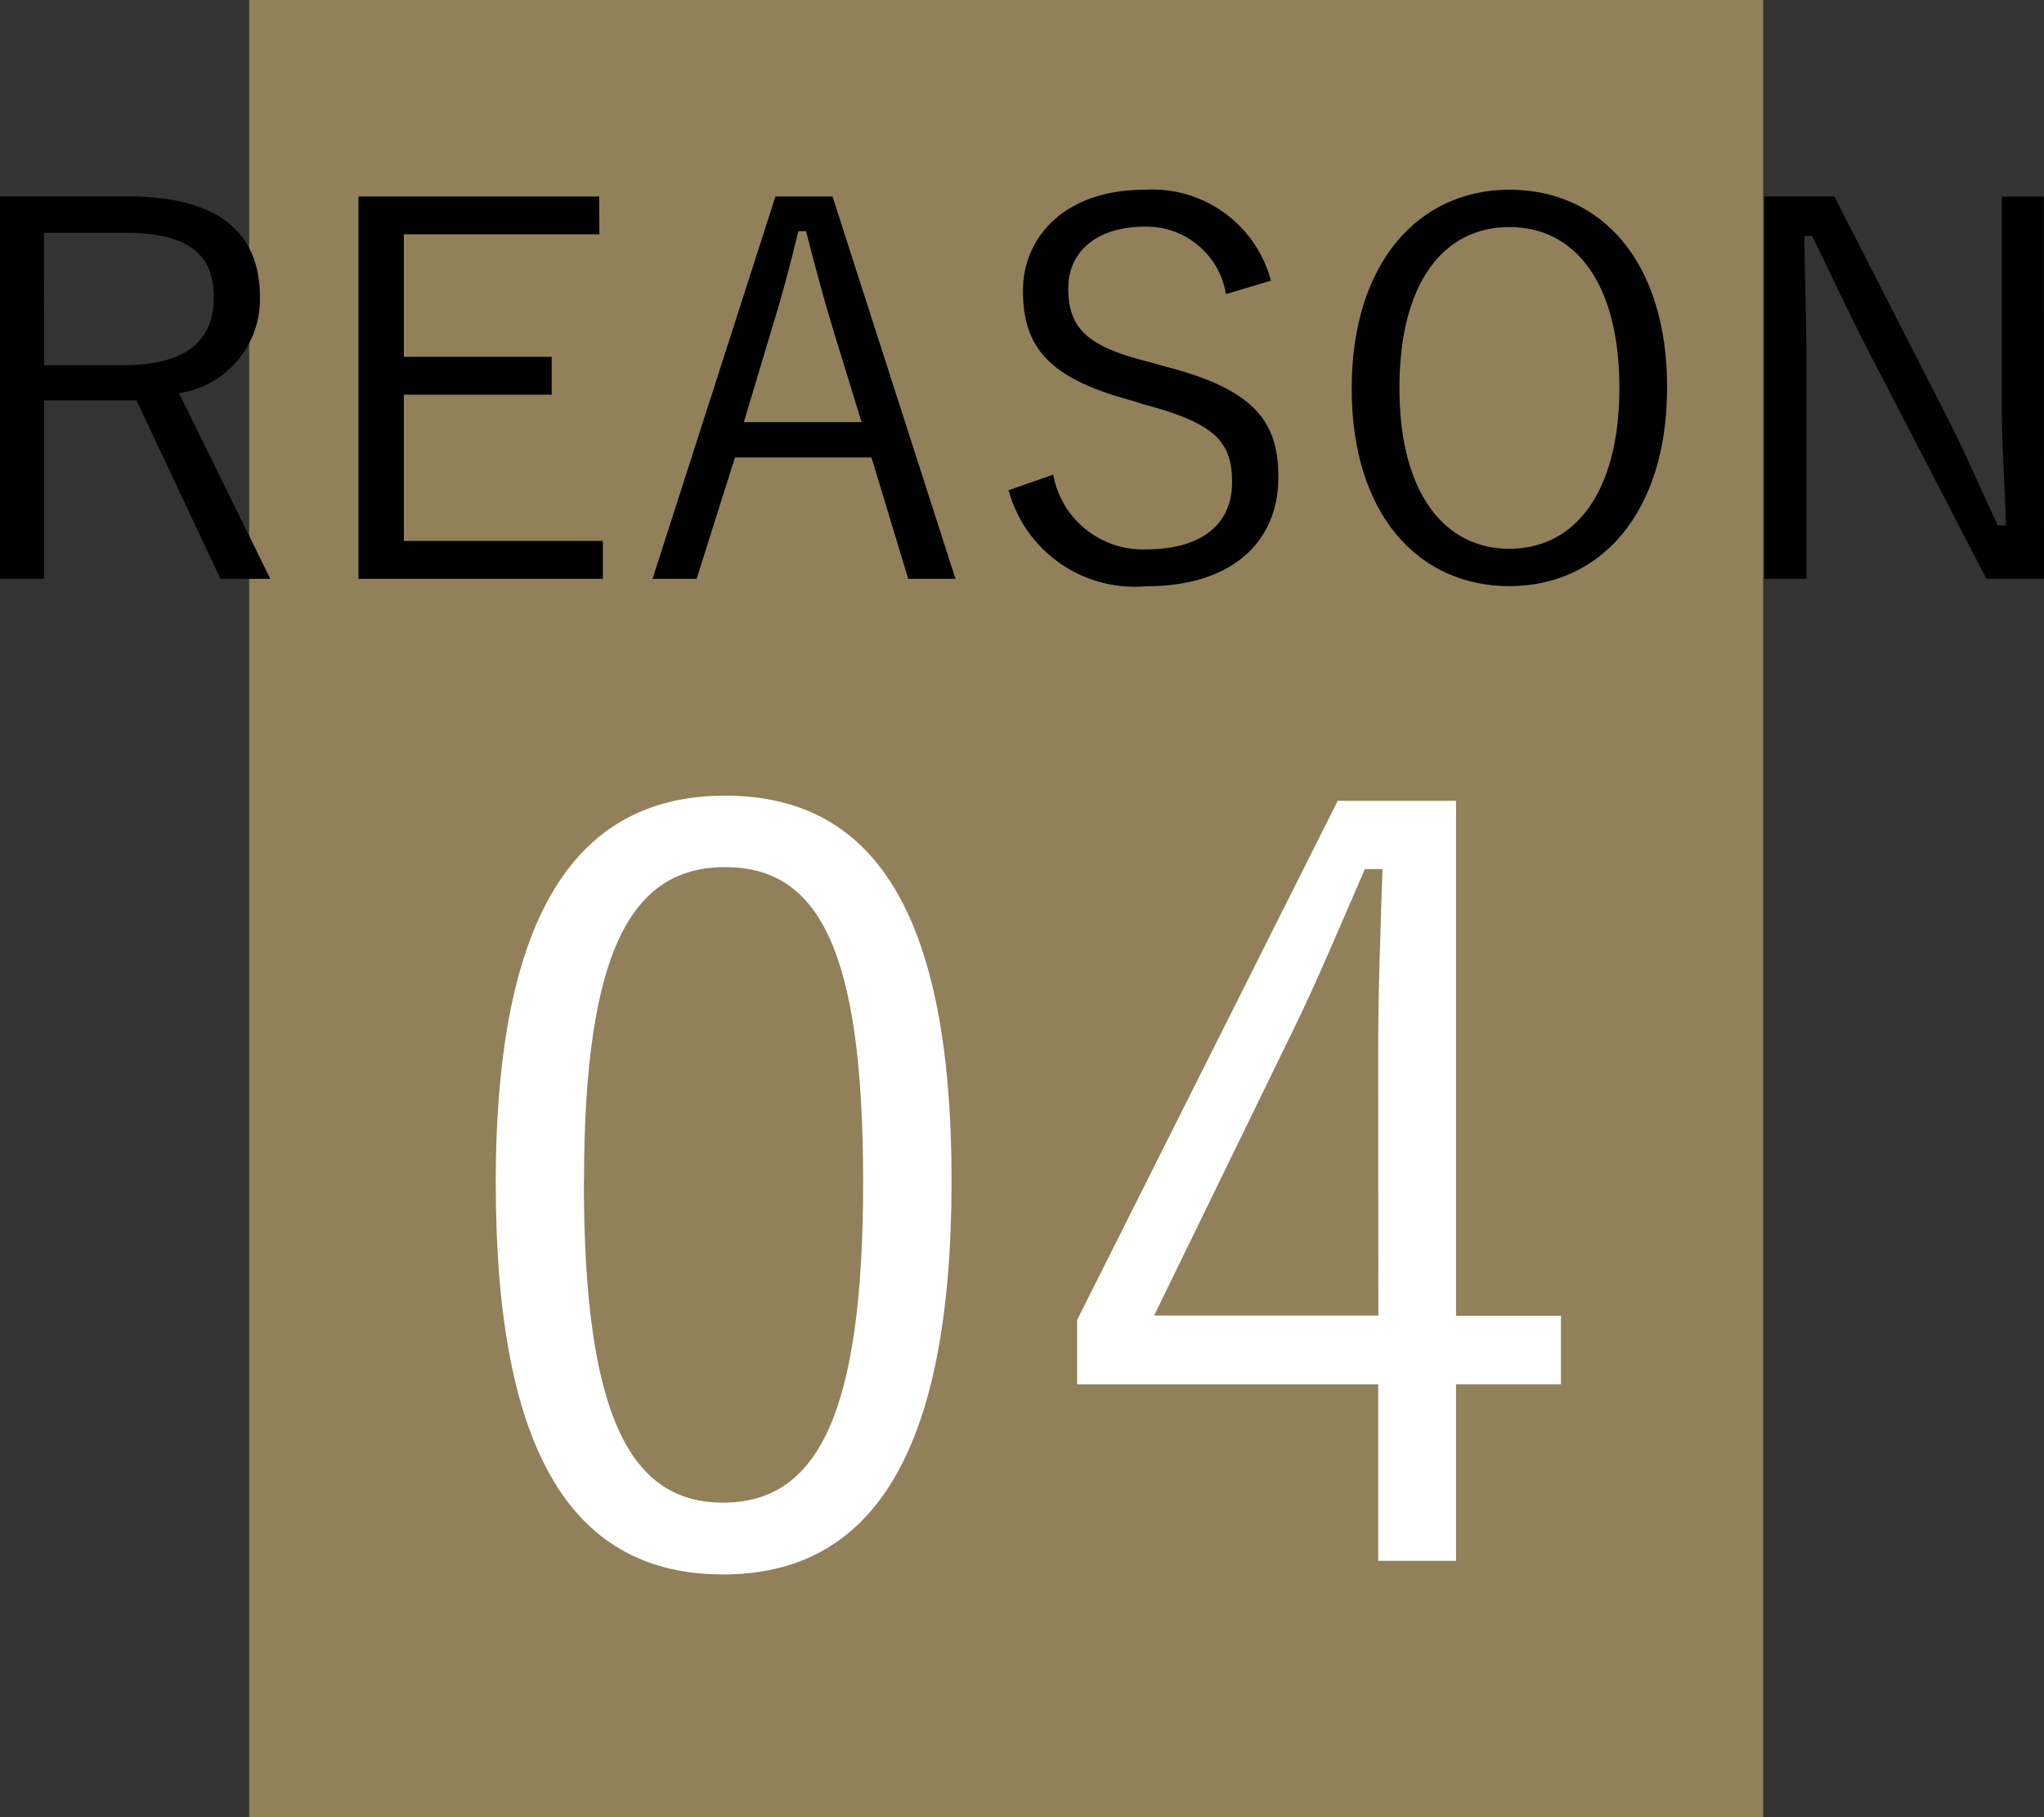
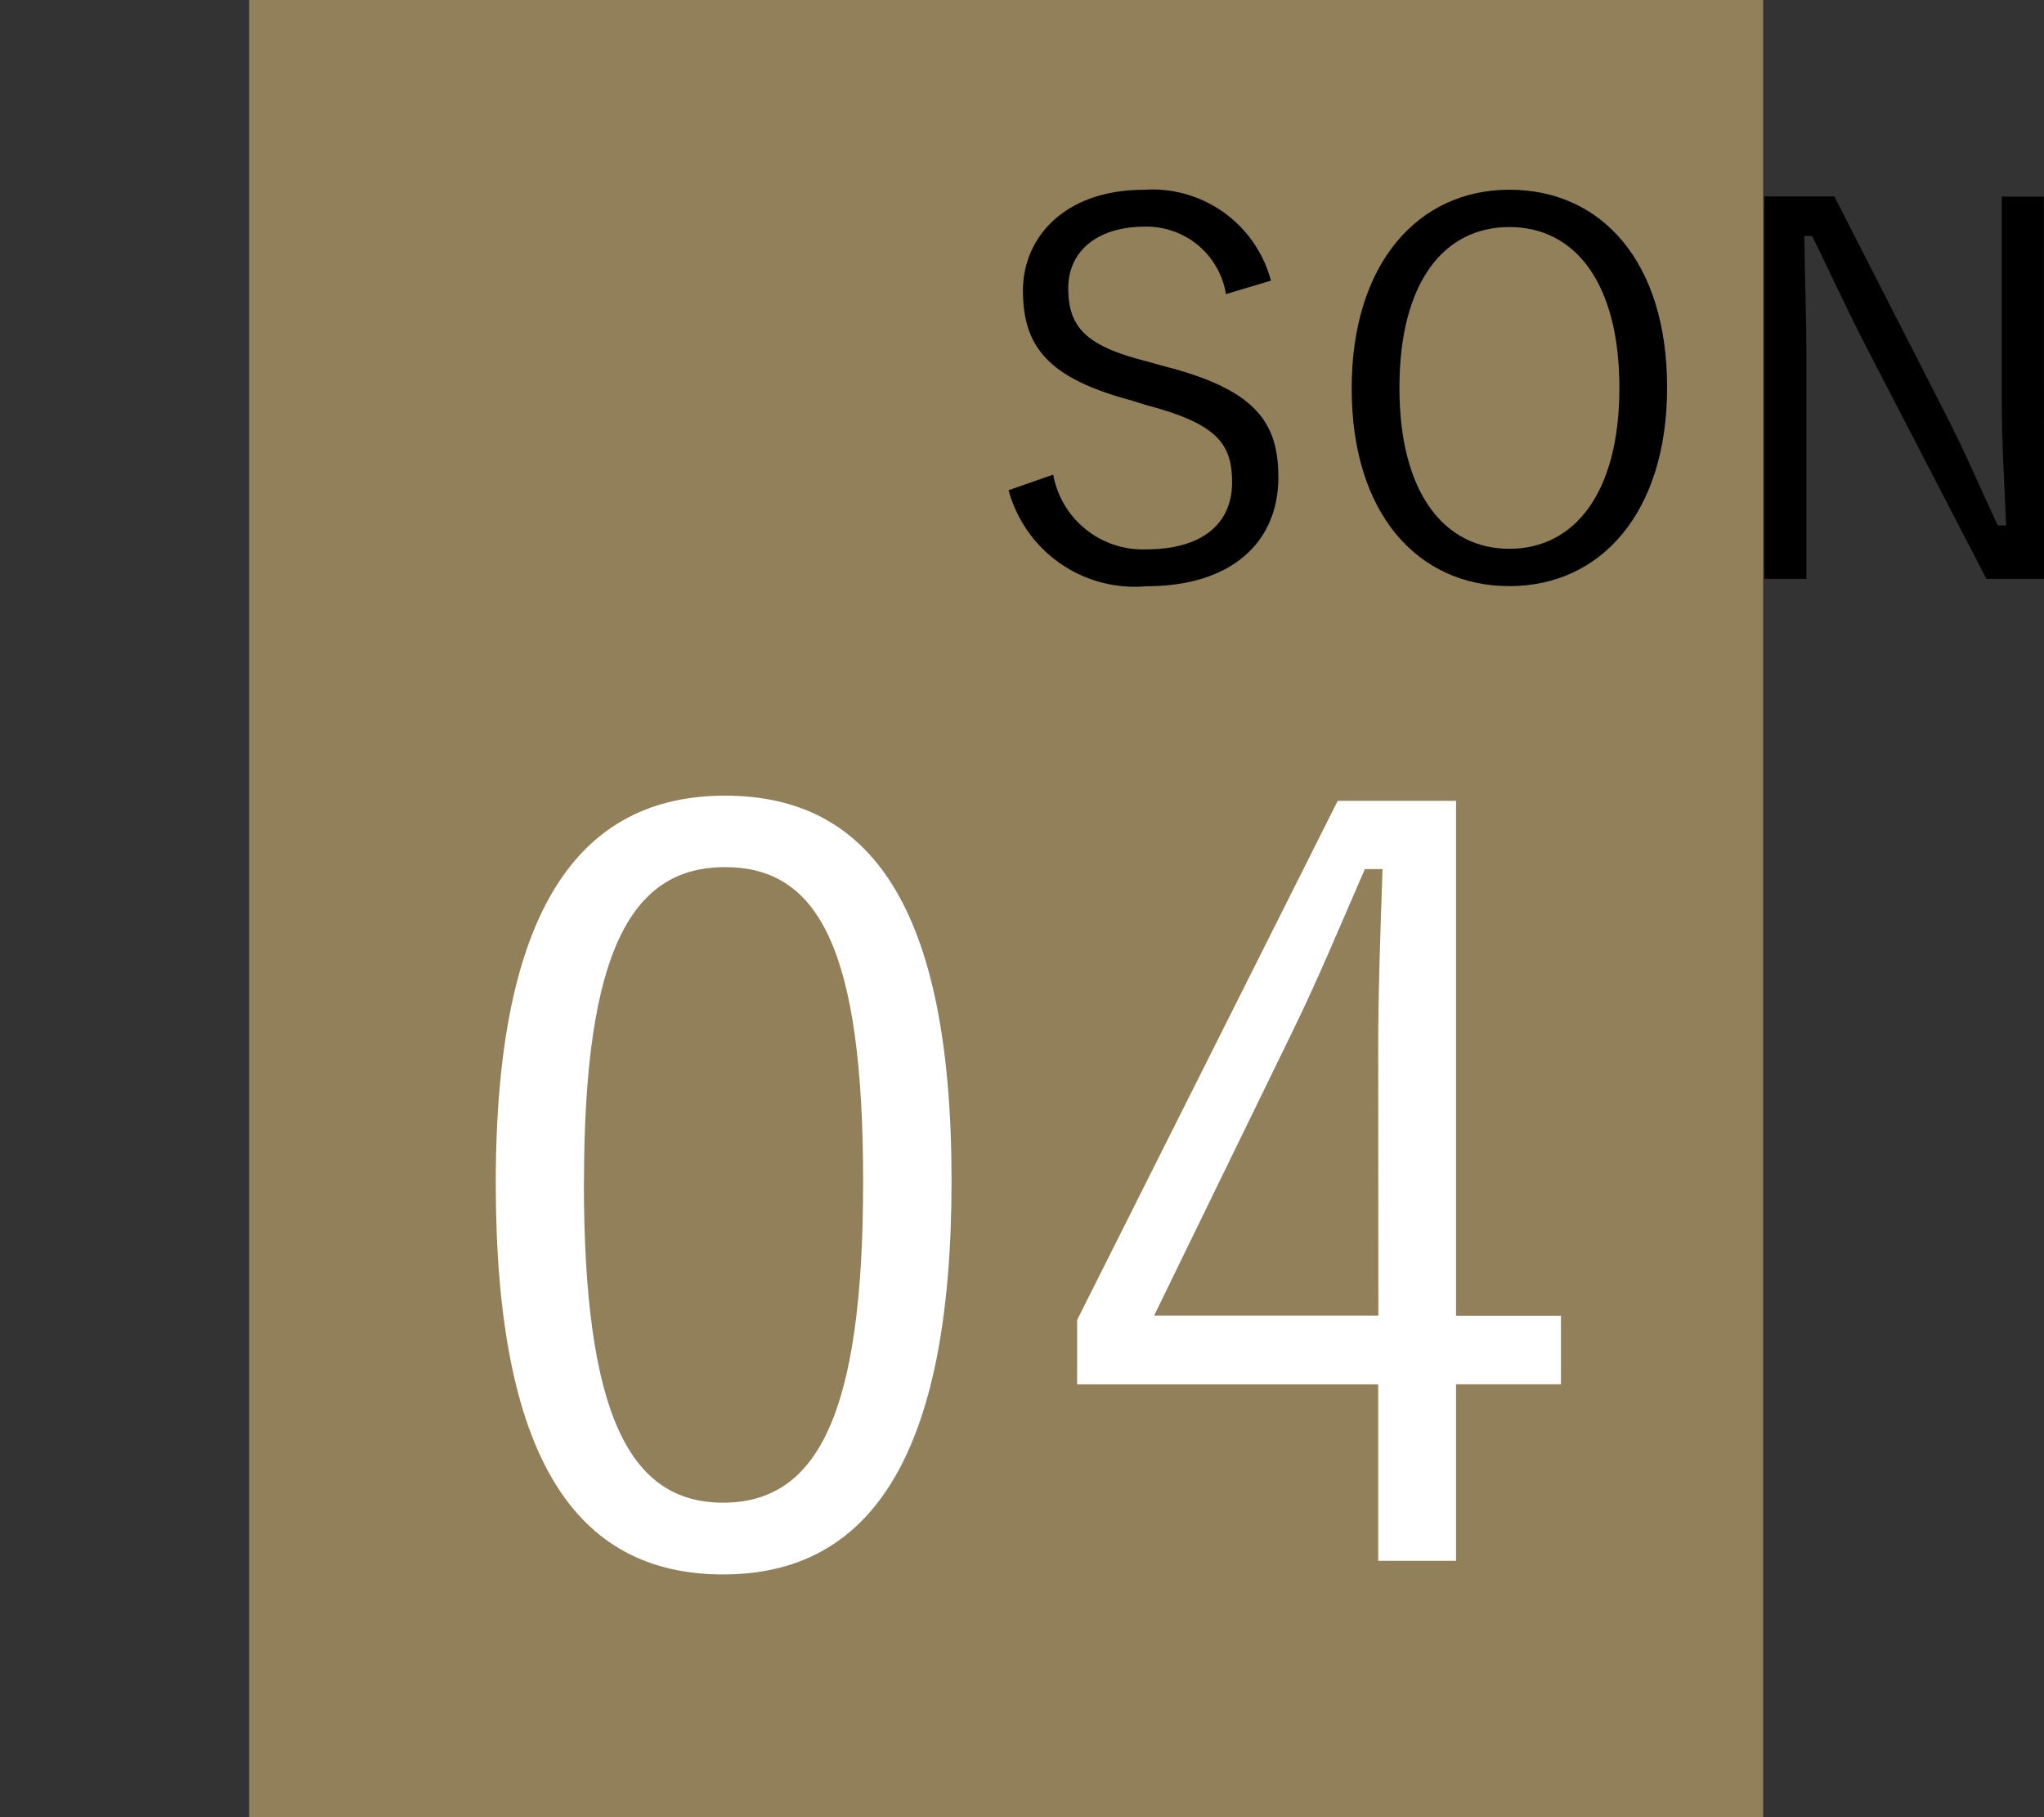
<svg xmlns="http://www.w3.org/2000/svg" width="47.253" height="42" viewBox="0 0 47.253 42">
  <rect x="0" y="0" width="47.253" height="42" fill="#333333" stroke="none" />
  <g transform="translate(-4054.493 -5998.802)">
    <rect width="35" height="42" transform="translate(4060.253 5998.802)" fill="#92805B" />
-     <path d="M4057.468,6003.343c2.086,0,3.034.852,3.034,2.315a2.191,2.191,0,0,1-1.871,2.23l2.111,4.294h-1.152l-1.942-4.126h-2.135v4.126h-1.02v-8.839Zm-1.955,3.9h1.823c1.475,0,2.1-.575,2.1-1.572,0-.959-.552-1.487-2.027-1.487h-1.9Z" />
-     <path d="M4068.35,6004.218h-4.521v2.831h3.418v.875h-3.418v3.382h4.6v.876h-5.649v-8.839h5.565Z" />
-     <path d="M4076.582,6012.182h-1.092l-.851-2.807h-3.155l-.887,2.807h-1.019l2.842-8.839h1.319Zm-2.831-5.768c-.227-.745-.408-1.428-.623-2.268h-.18c-.2.84-.384,1.512-.612,2.255l-.647,2.159h2.722Z" />
    <path d="M4082.835,6005.6a1.86,1.86,0,0,0-1.872-1.559c-1.1,0-1.774.563-1.774,1.426,0,.924.443,1.344,1.835,1.692l.383.108c2.111.539,2.639,1.295,2.639,2.567,0,1.5-1.08,2.518-3.046,2.518a3.02,3.02,0,0,1-3.19-2.219l1.031-.36a2.107,2.107,0,0,0,2.135,1.728c1.379,0,2-.648,2-1.547s-.348-1.356-1.979-1.787l-.348-.109c-1.919-.515-2.507-1.235-2.507-2.542,0-1.223.96-2.327,2.795-2.327a2.837,2.837,0,0,1,2.938,2.1Z" />
    <path d="M4093.033,6007.756c0,2.9-1.535,4.594-3.646,4.594s-3.646-1.667-3.646-4.569,1.547-4.594,3.646-4.594C4091.51,6003.187,4093.033,6004.842,4093.033,6007.756Zm-6.188.012c0,2.436,1.043,3.719,2.542,3.719s2.543-1.283,2.543-3.719-1.031-3.718-2.543-3.718S4086.845,6005.322,4086.845,6007.768Z" />
    <path d="M4101.746,6012.182h-1.331l-2.771-5.349c-.492-.959-.8-1.643-1.259-2.579h-.18c.012,1,.048,1.86.048,2.843v5.085h-.972v-8.839h1.619l2.531,4.953c.516,1,.827,1.763,1.247,2.651h.192c-.035-.948-.1-1.86-.1-2.9v-4.7h.972Z" />
    <path d="M4076.491,6026.094c0,6.361-1.873,9.1-5.281,9.1s-5.256-2.689-5.256-9.049c0-6.336,1.944-8.952,5.3-8.952S4076.491,6019.757,4076.491,6026.094Zm-8.5.025c0,5.376,1.056,7.416,3.216,7.416,2.184,0,3.24-2.04,3.24-7.416s-1.031-7.274-3.192-7.274C4069.122,6018.845,4067.994,6020.718,4067.994,6026.119Z" fill="#fff" />
    <path d="M4088.154,6029.214h2.425v1.584h-2.425v4.081h-1.8V6030.8h-6.96v-1.488l6.024-12h2.736Zm-1.8-6.1c0-1.392.048-2.664.1-4.224h-.408c-.576,1.319-1.08,2.544-1.68,3.768l-3.192,6.552h5.184Z" fill="#fff" />
  </g>
</svg>